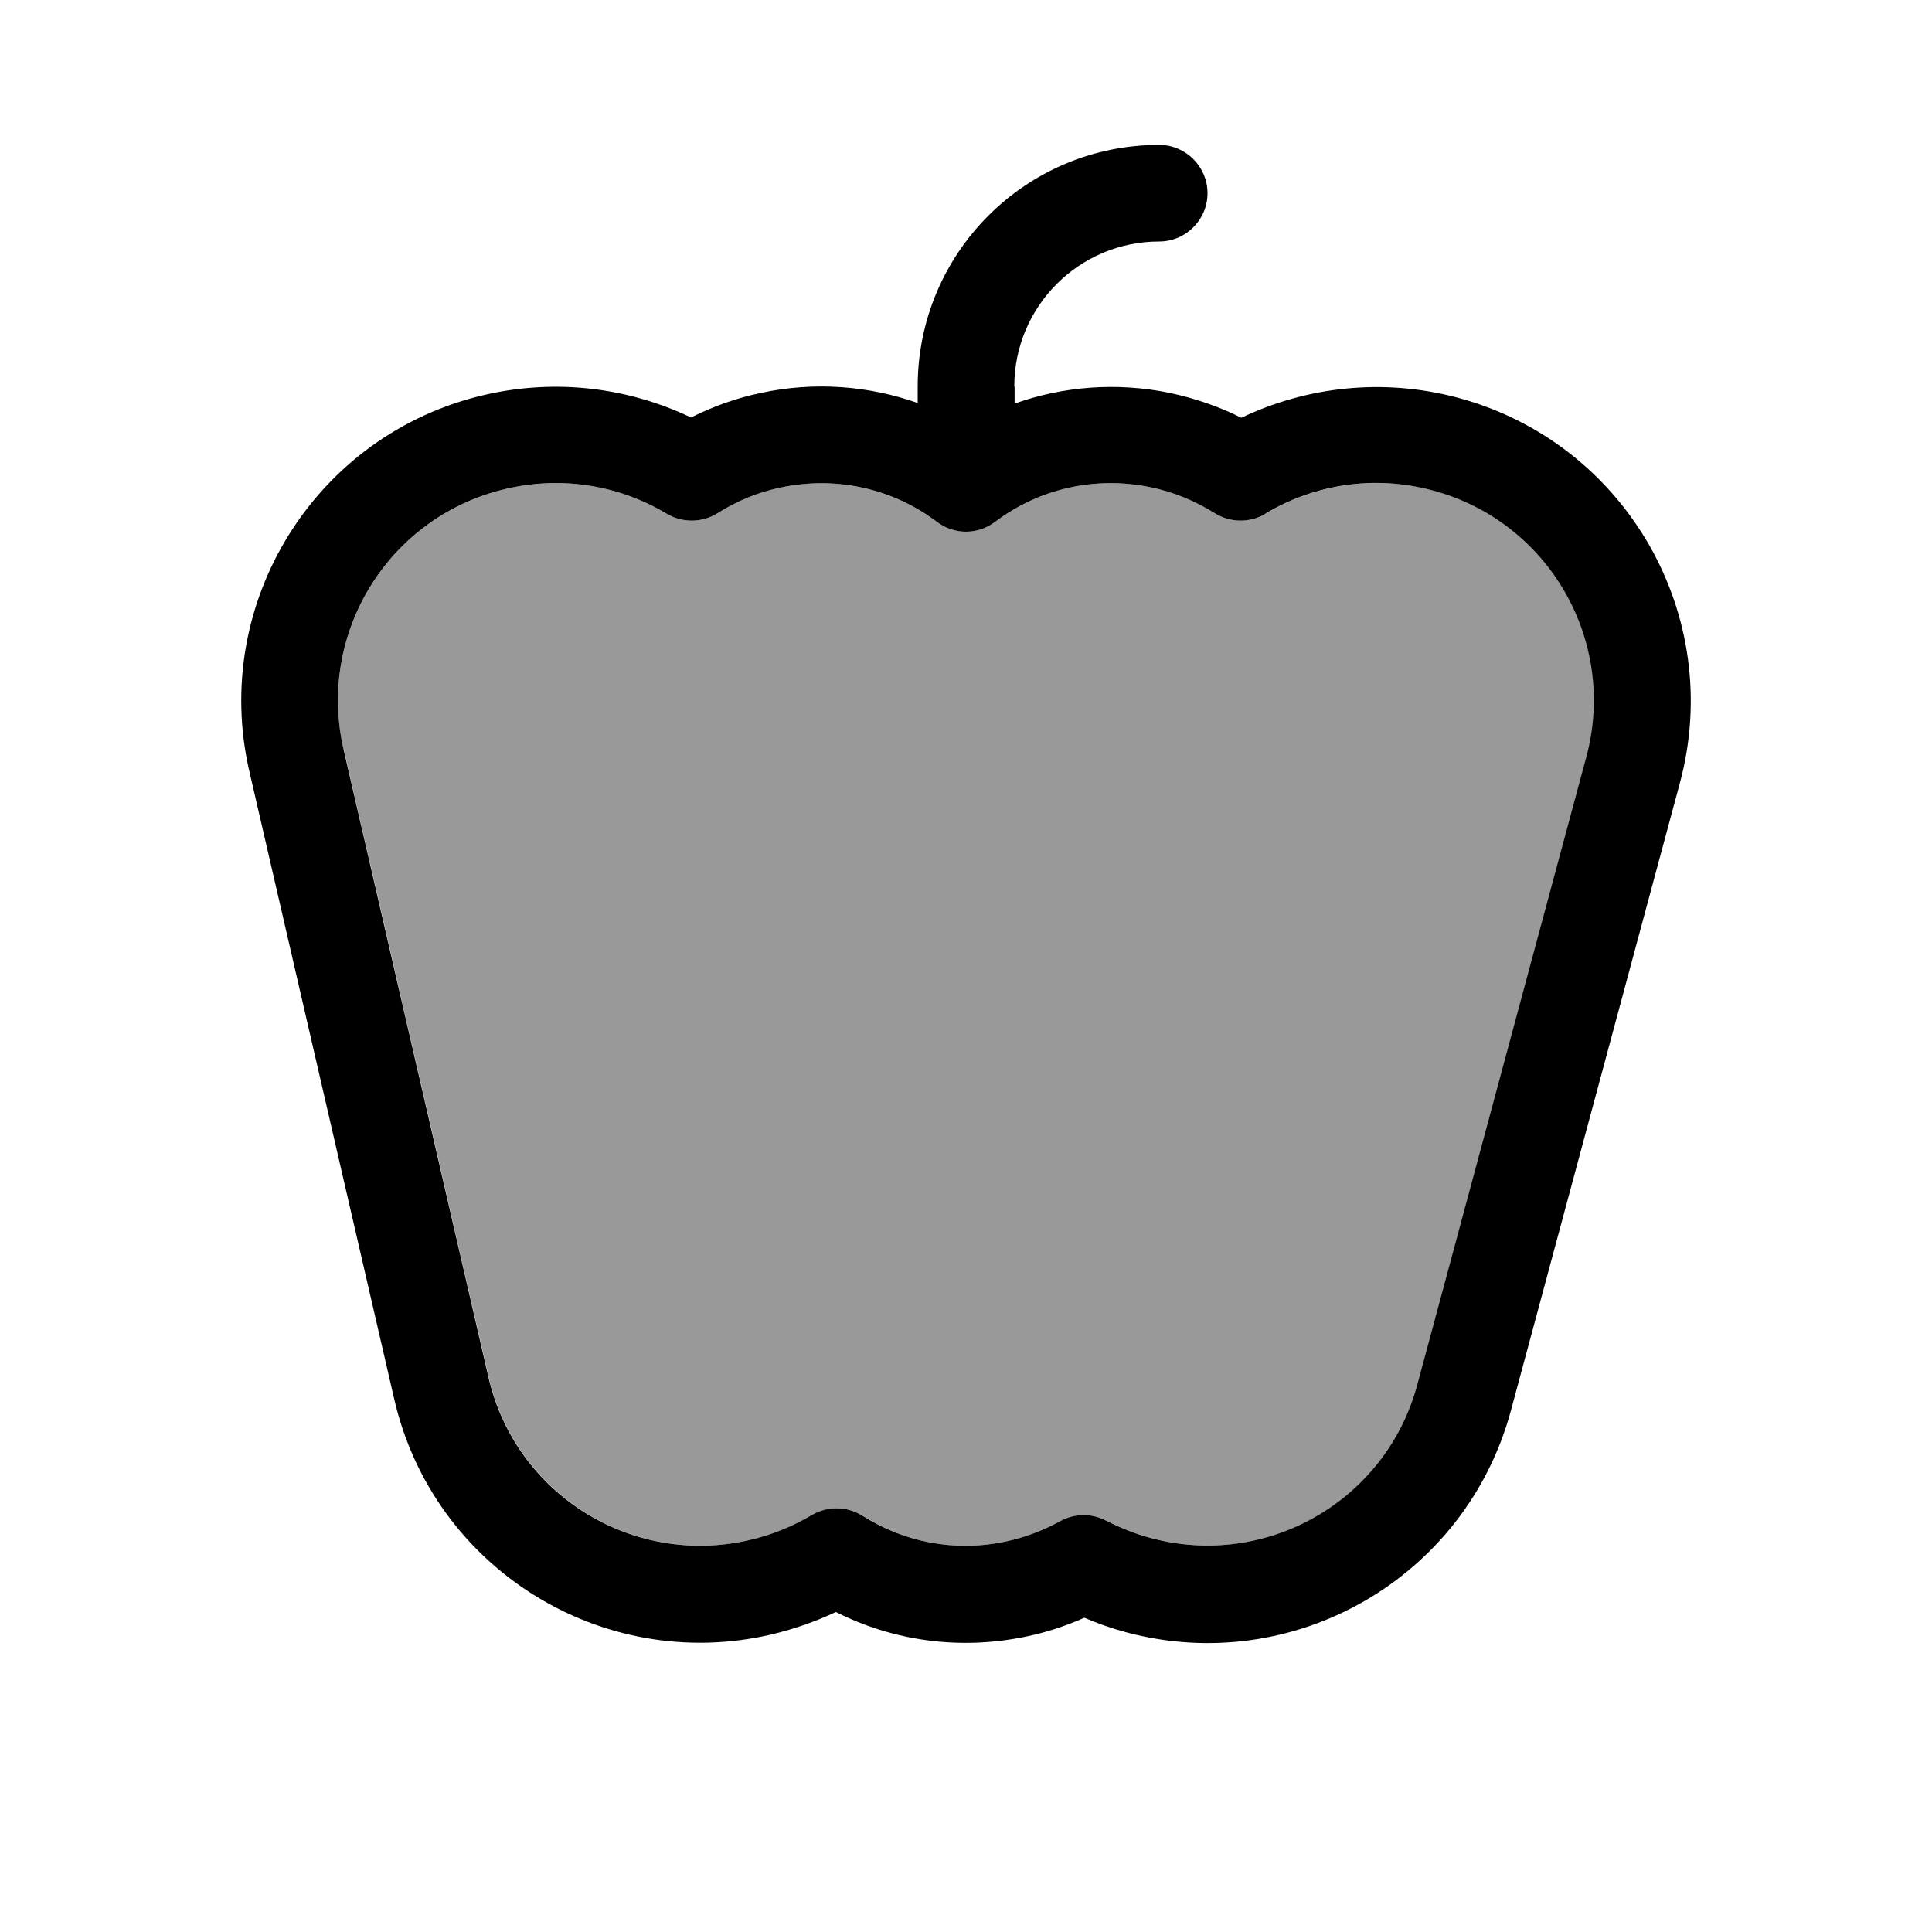
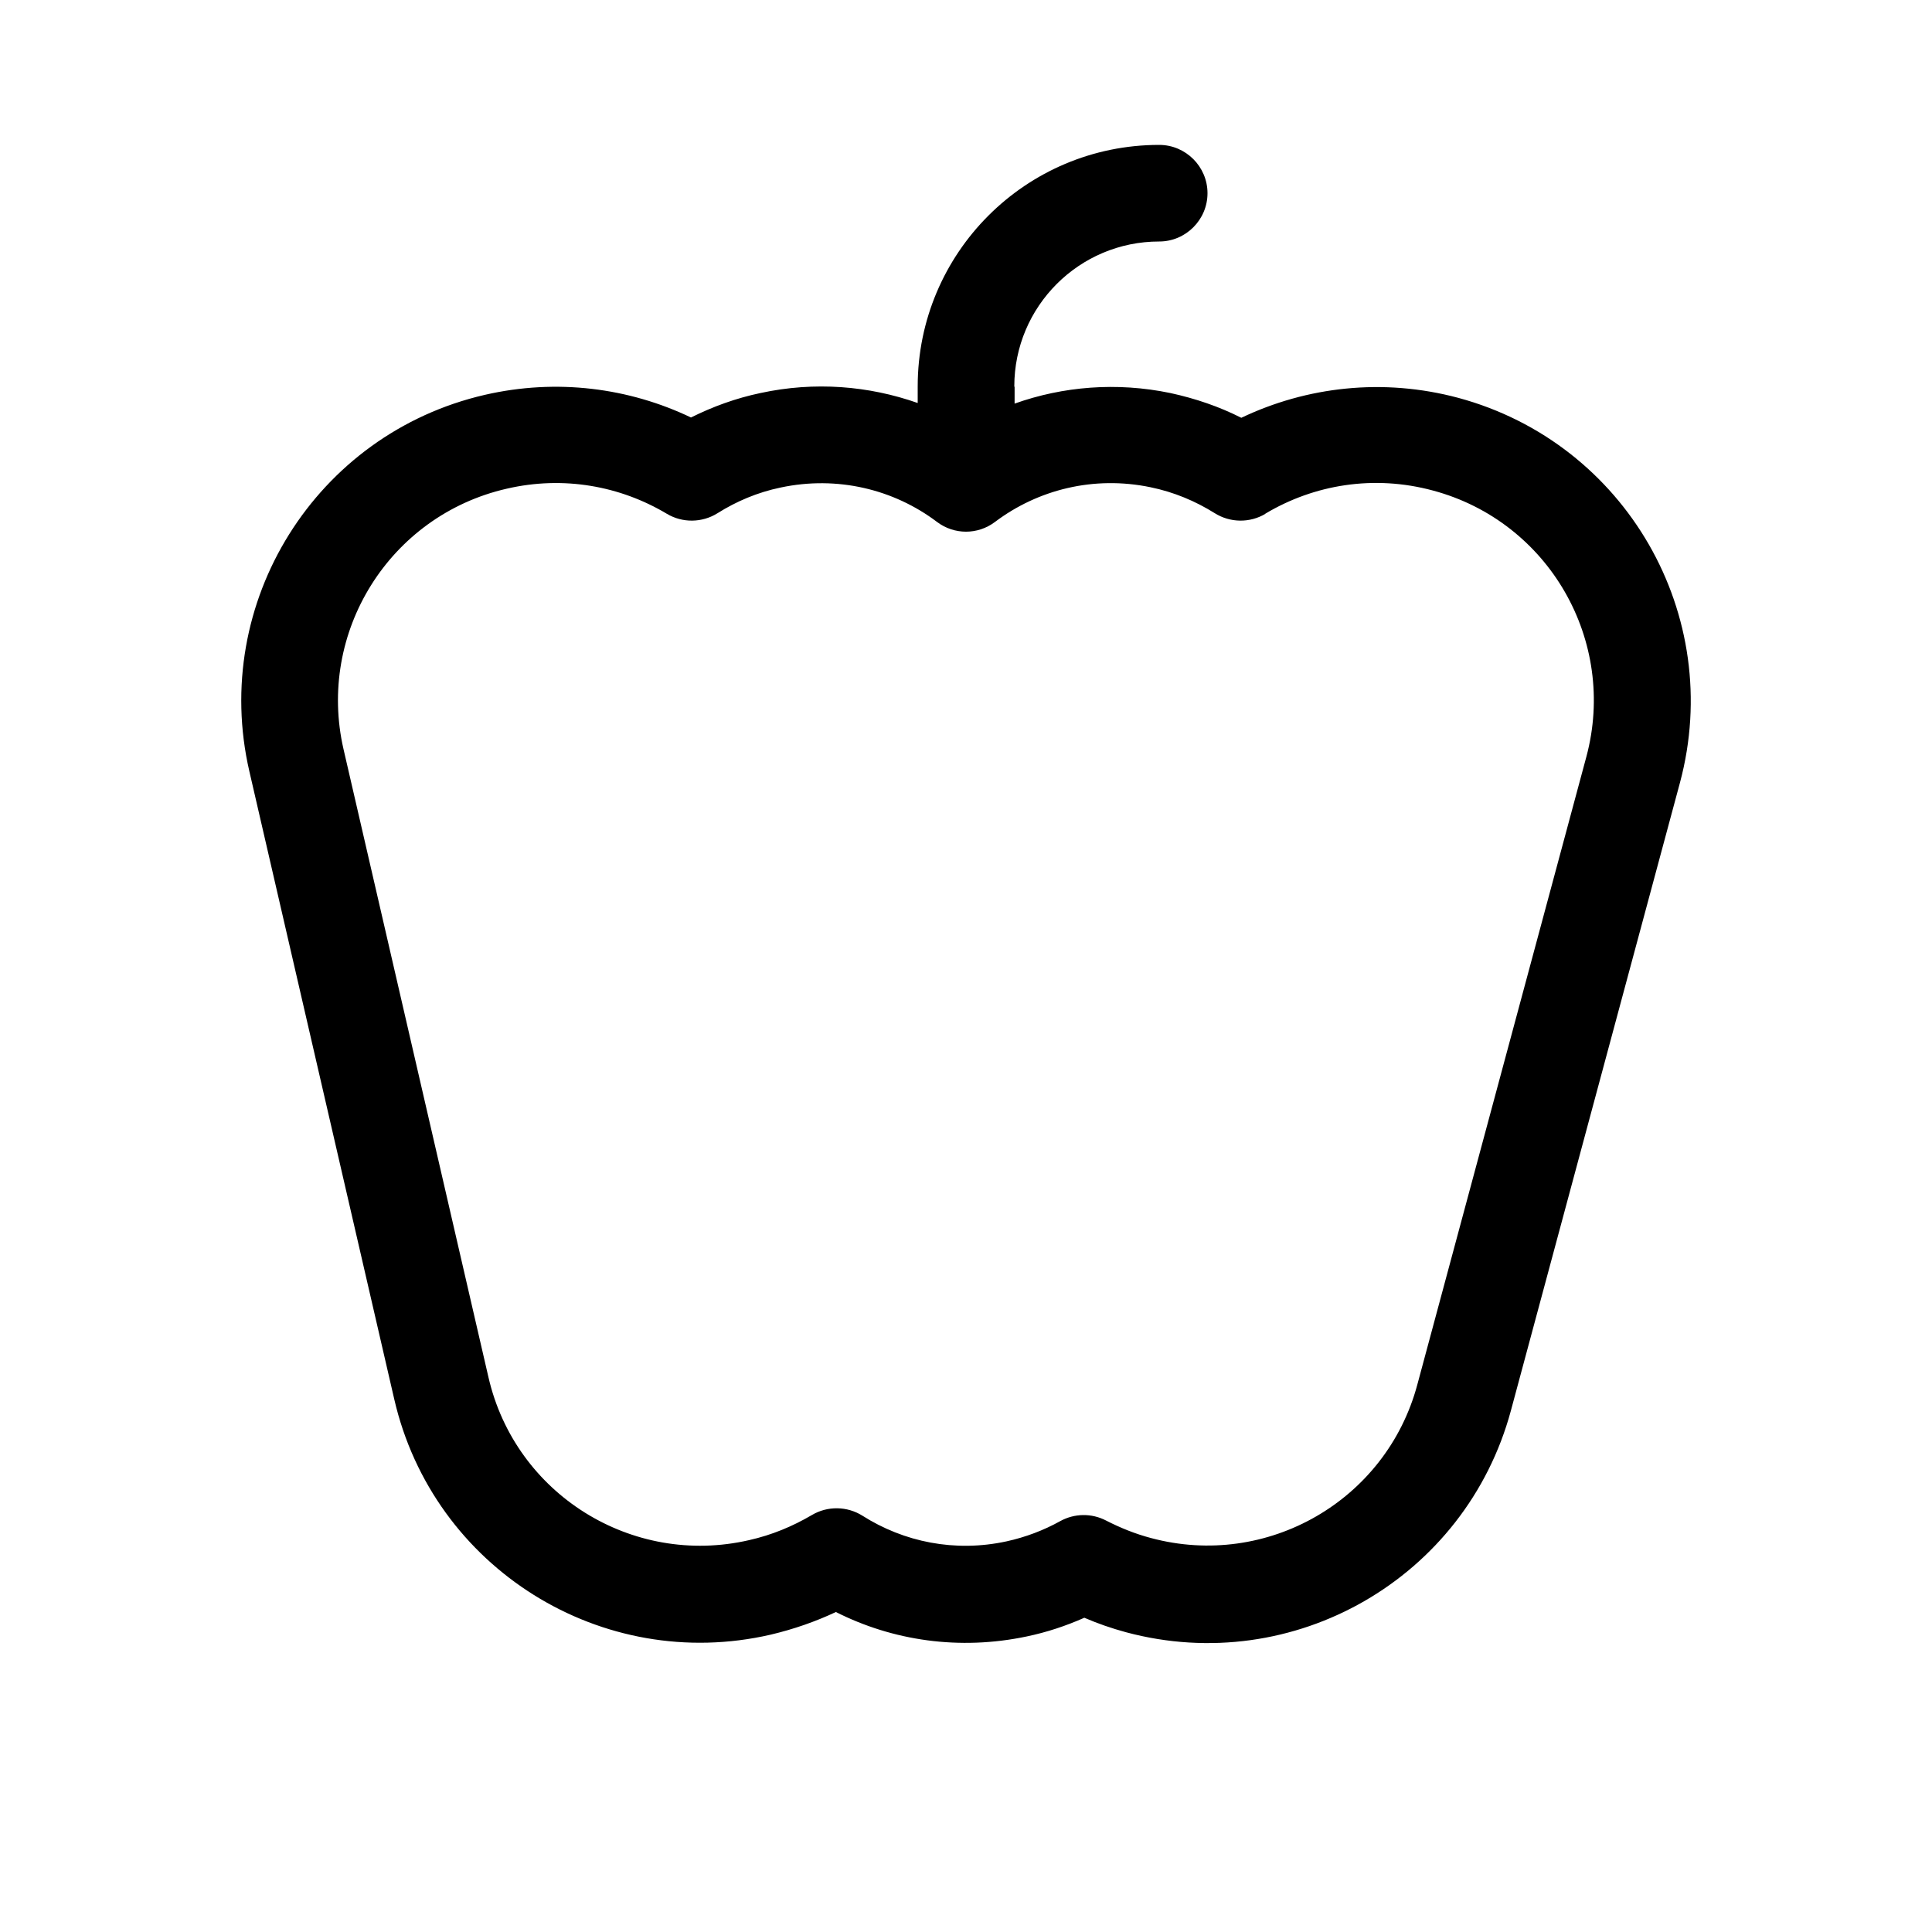
<svg xmlns="http://www.w3.org/2000/svg" viewBox="0 0 640 640">
-   <path opacity=".4" fill="currentColor" d="M113.9 248.2L161.9 456.2C170.8 494.9 209.5 519.1 248.2 510.2C255.7 508.5 262.7 505.6 269 501.9C274.2 498.8 280.7 498.9 285.8 502.1C299.5 510.8 316.4 514.3 333.5 510.6C339.9 509.2 345.9 506.9 351.3 503.9C356 501.3 361.8 501.2 366.5 503.7C371.1 506.1 376.1 508.1 381.4 509.5C419.8 519.8 459.3 497.1 469.6 458.7L525.6 250.7C535.9 212.3 513.2 172.8 474.8 162.5C455.2 157.2 435.3 160.6 419.2 170.2C414 173.3 407.5 173.2 402.4 170C396.1 166 388.9 163 381.1 161.4C362.4 157.5 343.9 162.2 329.6 172.9C323.9 177.2 316.1 177.2 310.4 172.9C296.1 162.2 277.4 157.5 258.6 161.5C250.9 163.1 243.9 166.1 237.7 170C232.6 173.2 226.1 173.3 220.9 170.2C205.5 161 186.7 157.5 167.8 161.9C129.1 170.8 104.9 209.5 113.8 248.2z" />
  <path fill="currentColor" d="M336 128C336 101.5 357.5 80 384 80C392.8 80 400 72.8 400 64C400 55.2 392.8 48 384 48C339.8 48 304 83.8 304 128L304 133.5C287.8 127.8 269.9 126.3 251.9 130.2C243.8 131.9 236.1 134.7 228.9 138.3C208.4 128.5 184.5 125.3 160.6 130.8C104.6 143.7 69.7 199.6 82.6 255.5L130.6 463.5C143.5 519.5 199.4 554.4 255.3 541.5C262.9 539.7 270.1 537.2 276.9 534C295.7 543.5 317.8 546.8 340.1 542.1C346.8 540.7 353.1 538.6 359.2 535.9C363.6 537.8 368.2 539.4 373 540.7C428.5 555.6 485.5 522.8 500.5 467.3L556.5 259.3C571.4 203.8 538.6 146.8 483.1 131.8C458.1 125.1 432.8 128.1 411.2 138.4C403.9 134.7 396 132 387.7 130.2C369.9 126.5 352.1 128 336.1 133.7L336.1 128.2zM419.1 170.2C435.3 160.5 455.1 157.2 474.7 162.5C513.1 172.8 535.8 212.3 525.5 250.7L469.5 458.7C459.2 497.1 419.7 519.8 381.3 509.5C376 508.1 371.1 506.1 366.4 503.7C361.6 501.2 355.9 501.3 351.2 503.9C345.8 506.9 339.8 509.2 333.4 510.6C316.3 514.3 299.4 510.8 285.7 502.1C280.6 498.9 274.1 498.8 268.9 501.9C262.6 505.6 255.7 508.5 248.1 510.2C209.4 519.1 170.7 495 161.8 456.2L113.8 248.2C104.9 209.5 129 170.8 167.8 161.9C186.7 157.5 205.5 161 220.9 170.2C226.1 173.3 232.6 173.2 237.7 170C243.9 166.1 250.9 163.1 258.6 161.5C277.4 157.5 296.1 162.1 310.4 172.9C316.1 177.2 323.9 177.2 329.6 172.9C343.8 162.2 362.3 157.5 381.1 161.4C388.9 163 396 166 402.4 170C407.5 173.2 414 173.3 419.2 170.2z" />
</svg>